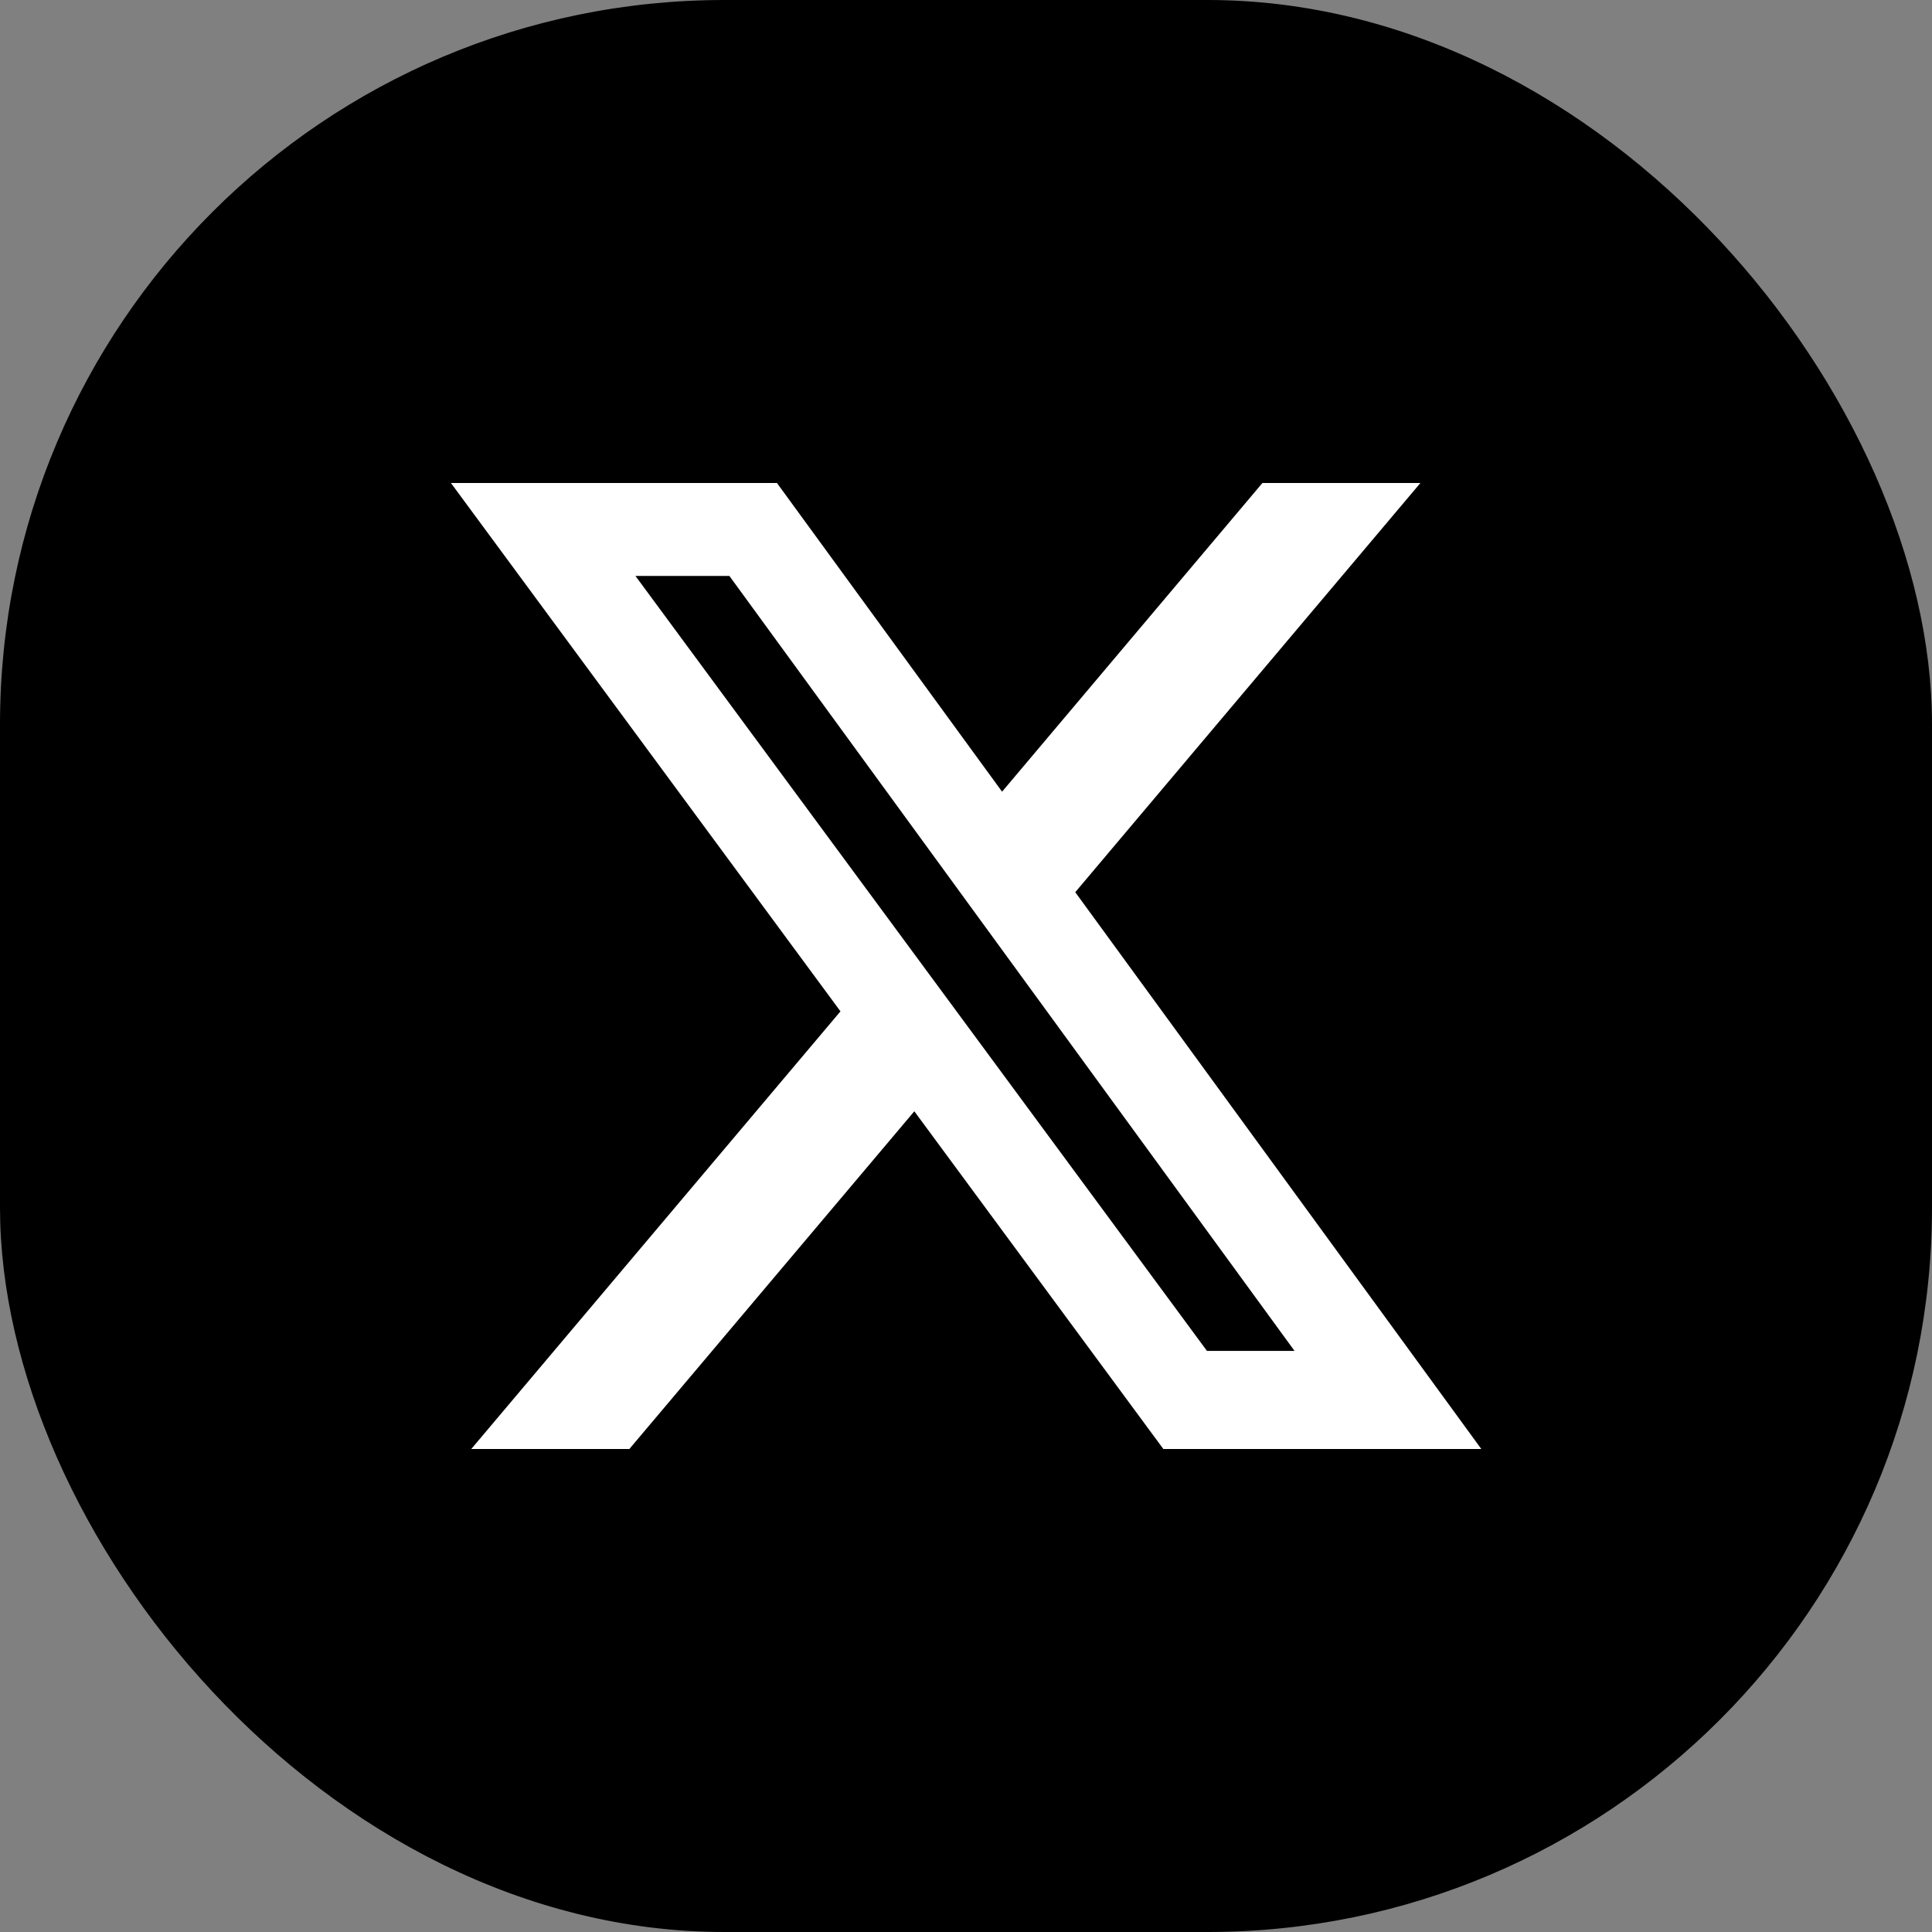
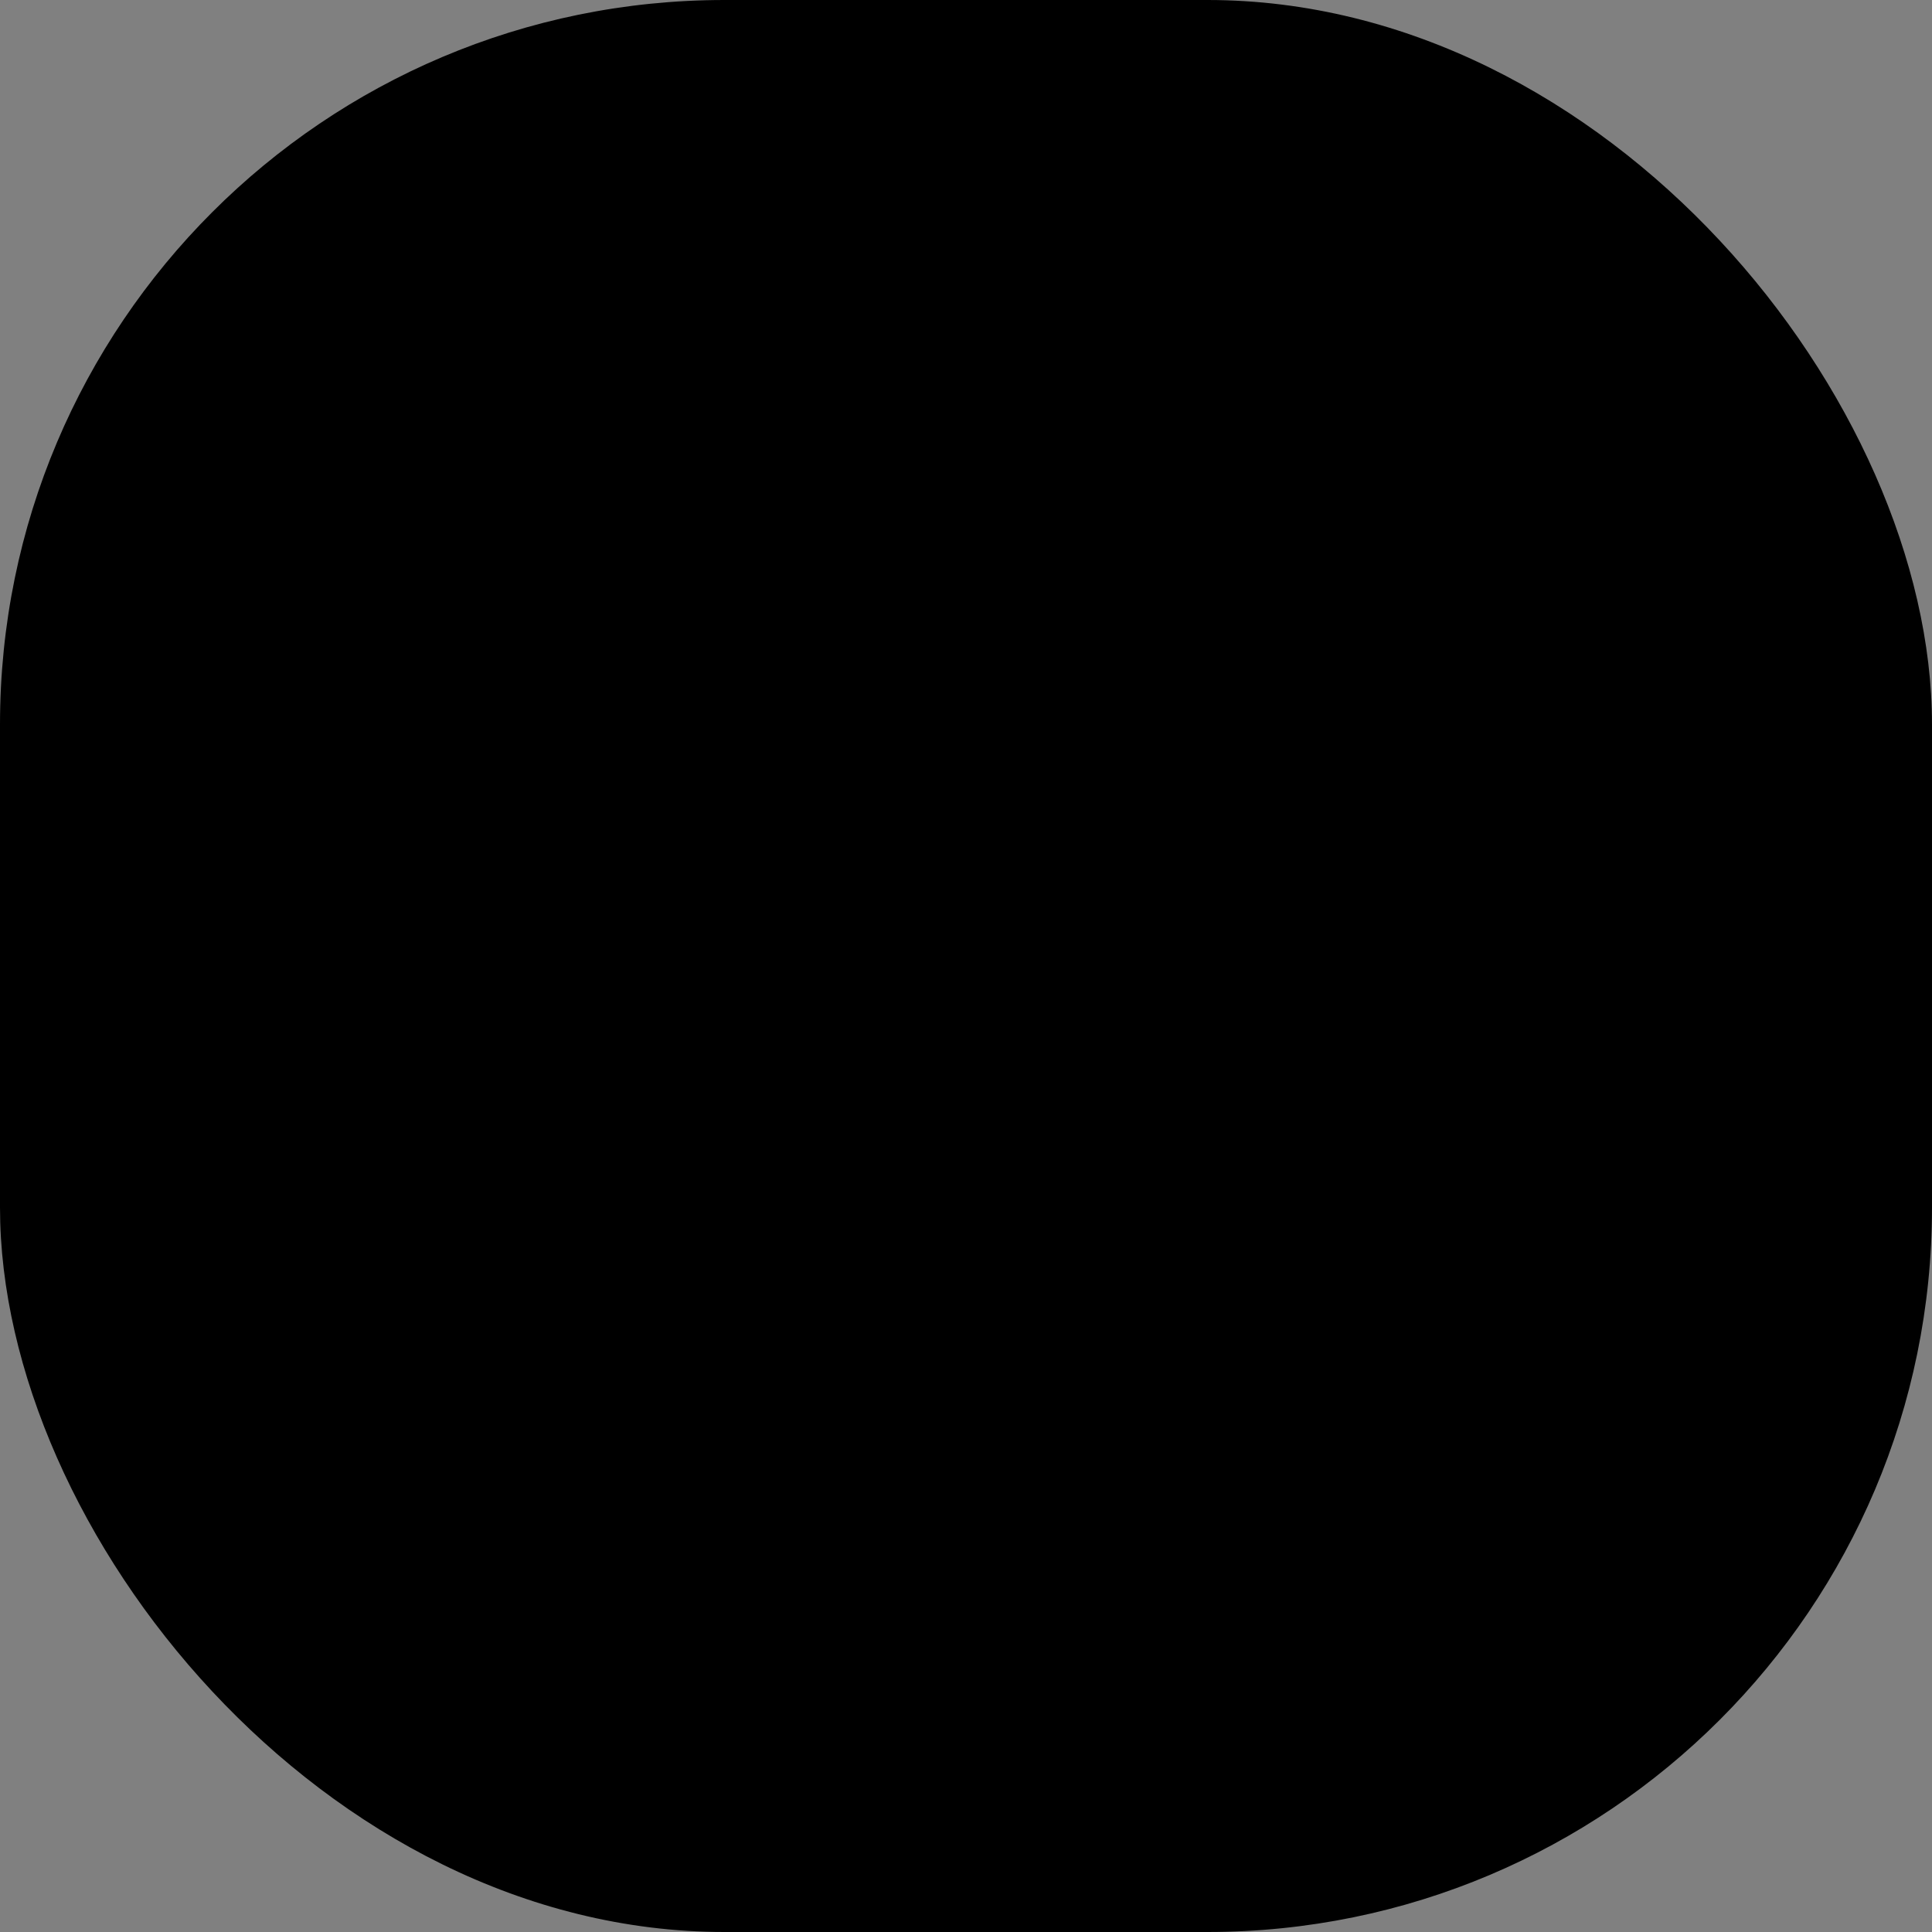
<svg xmlns="http://www.w3.org/2000/svg" width="32" height="32" viewBox="0 0 32 32" fill="none">
  <rect x="0" y="0" width="32" height="32" fill="#808080" stroke="none" />
  <g id="Twitter">
    <g clip-path="url(#clip0_5_3361)">
      <rect width="32" height="32" rx="12" fill="black" />
      <g transform="scale(0.8) translate(4, 4)">
-         <path fill="white" d="M22.137 6H25.408L18.262 14.472L26.669 26H20.086L14.93 19.008L9.03 26H5.757L13.401 16.939L5.336 6H12.086L16.747 12.391L22.137 6ZM20.989 23.969H22.802L11.101 7.924H9.156L20.989 23.969Z" />
-       </g>
+         </g>
    </g>
  </g>
  <defs>
    <clipPath id="clip0_5_3361">
      <rect width="32" height="32" rx="12" fill="white" />
    </clipPath>
  </defs>
</svg>